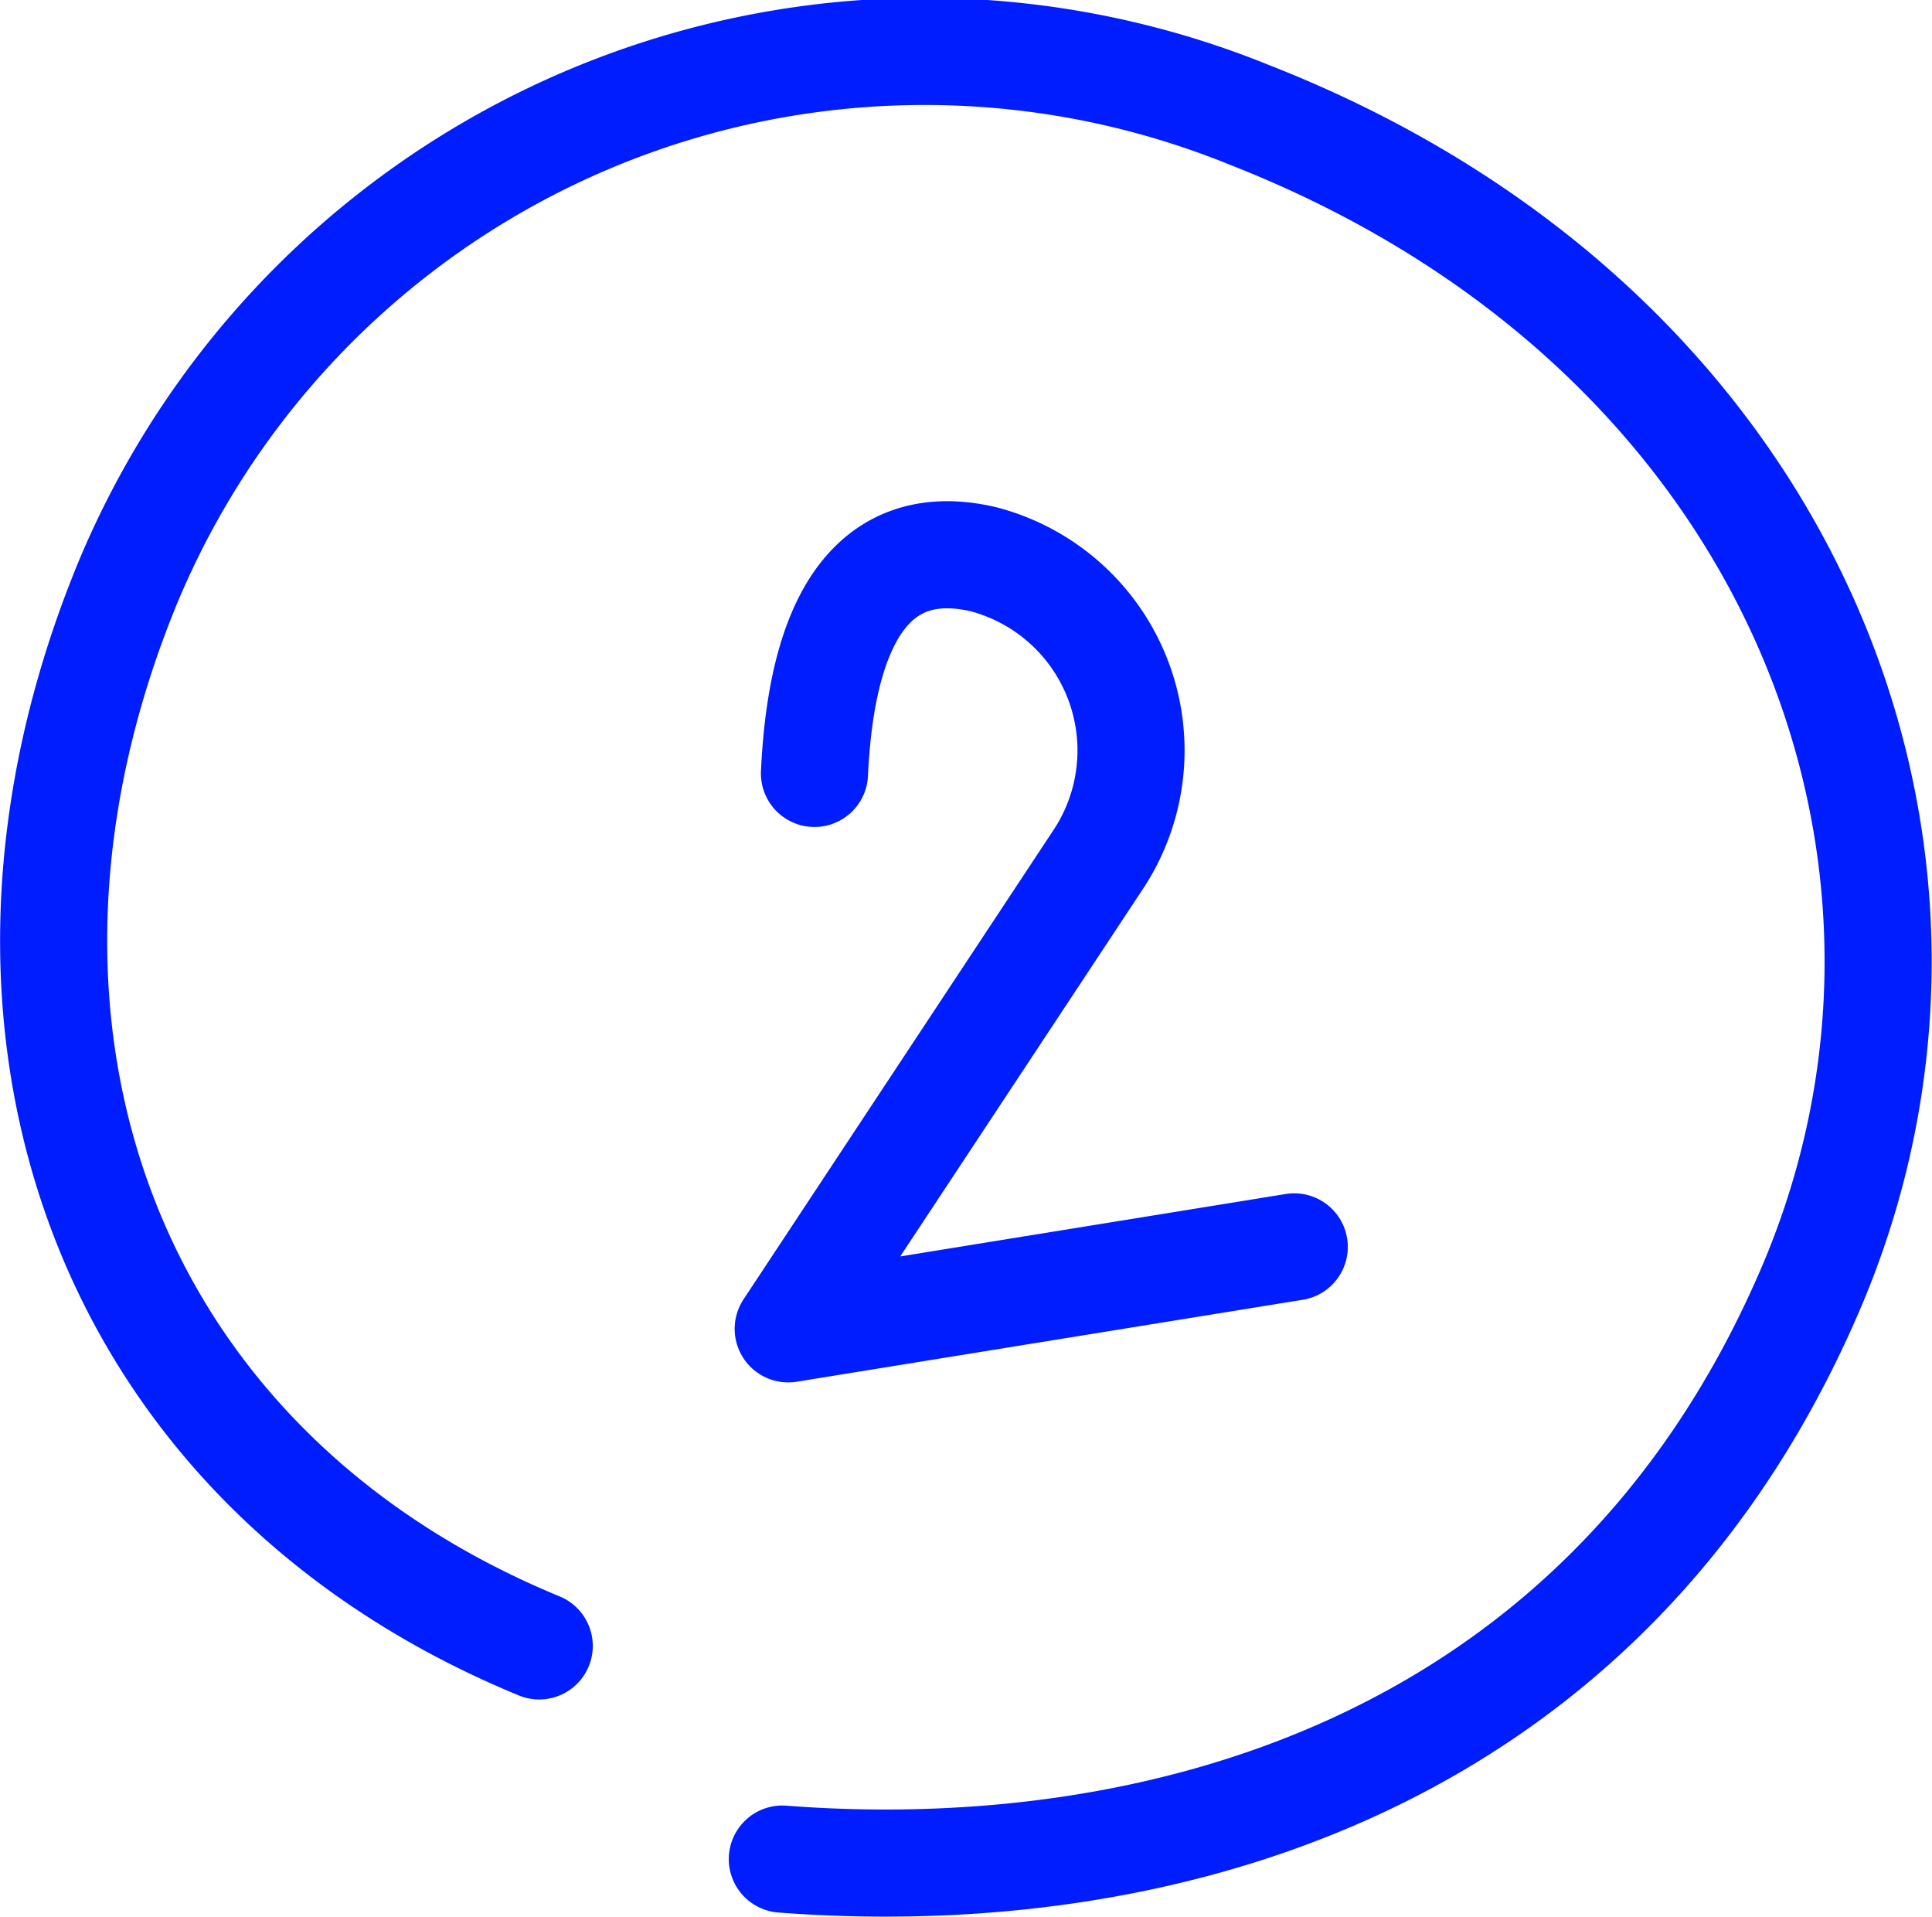
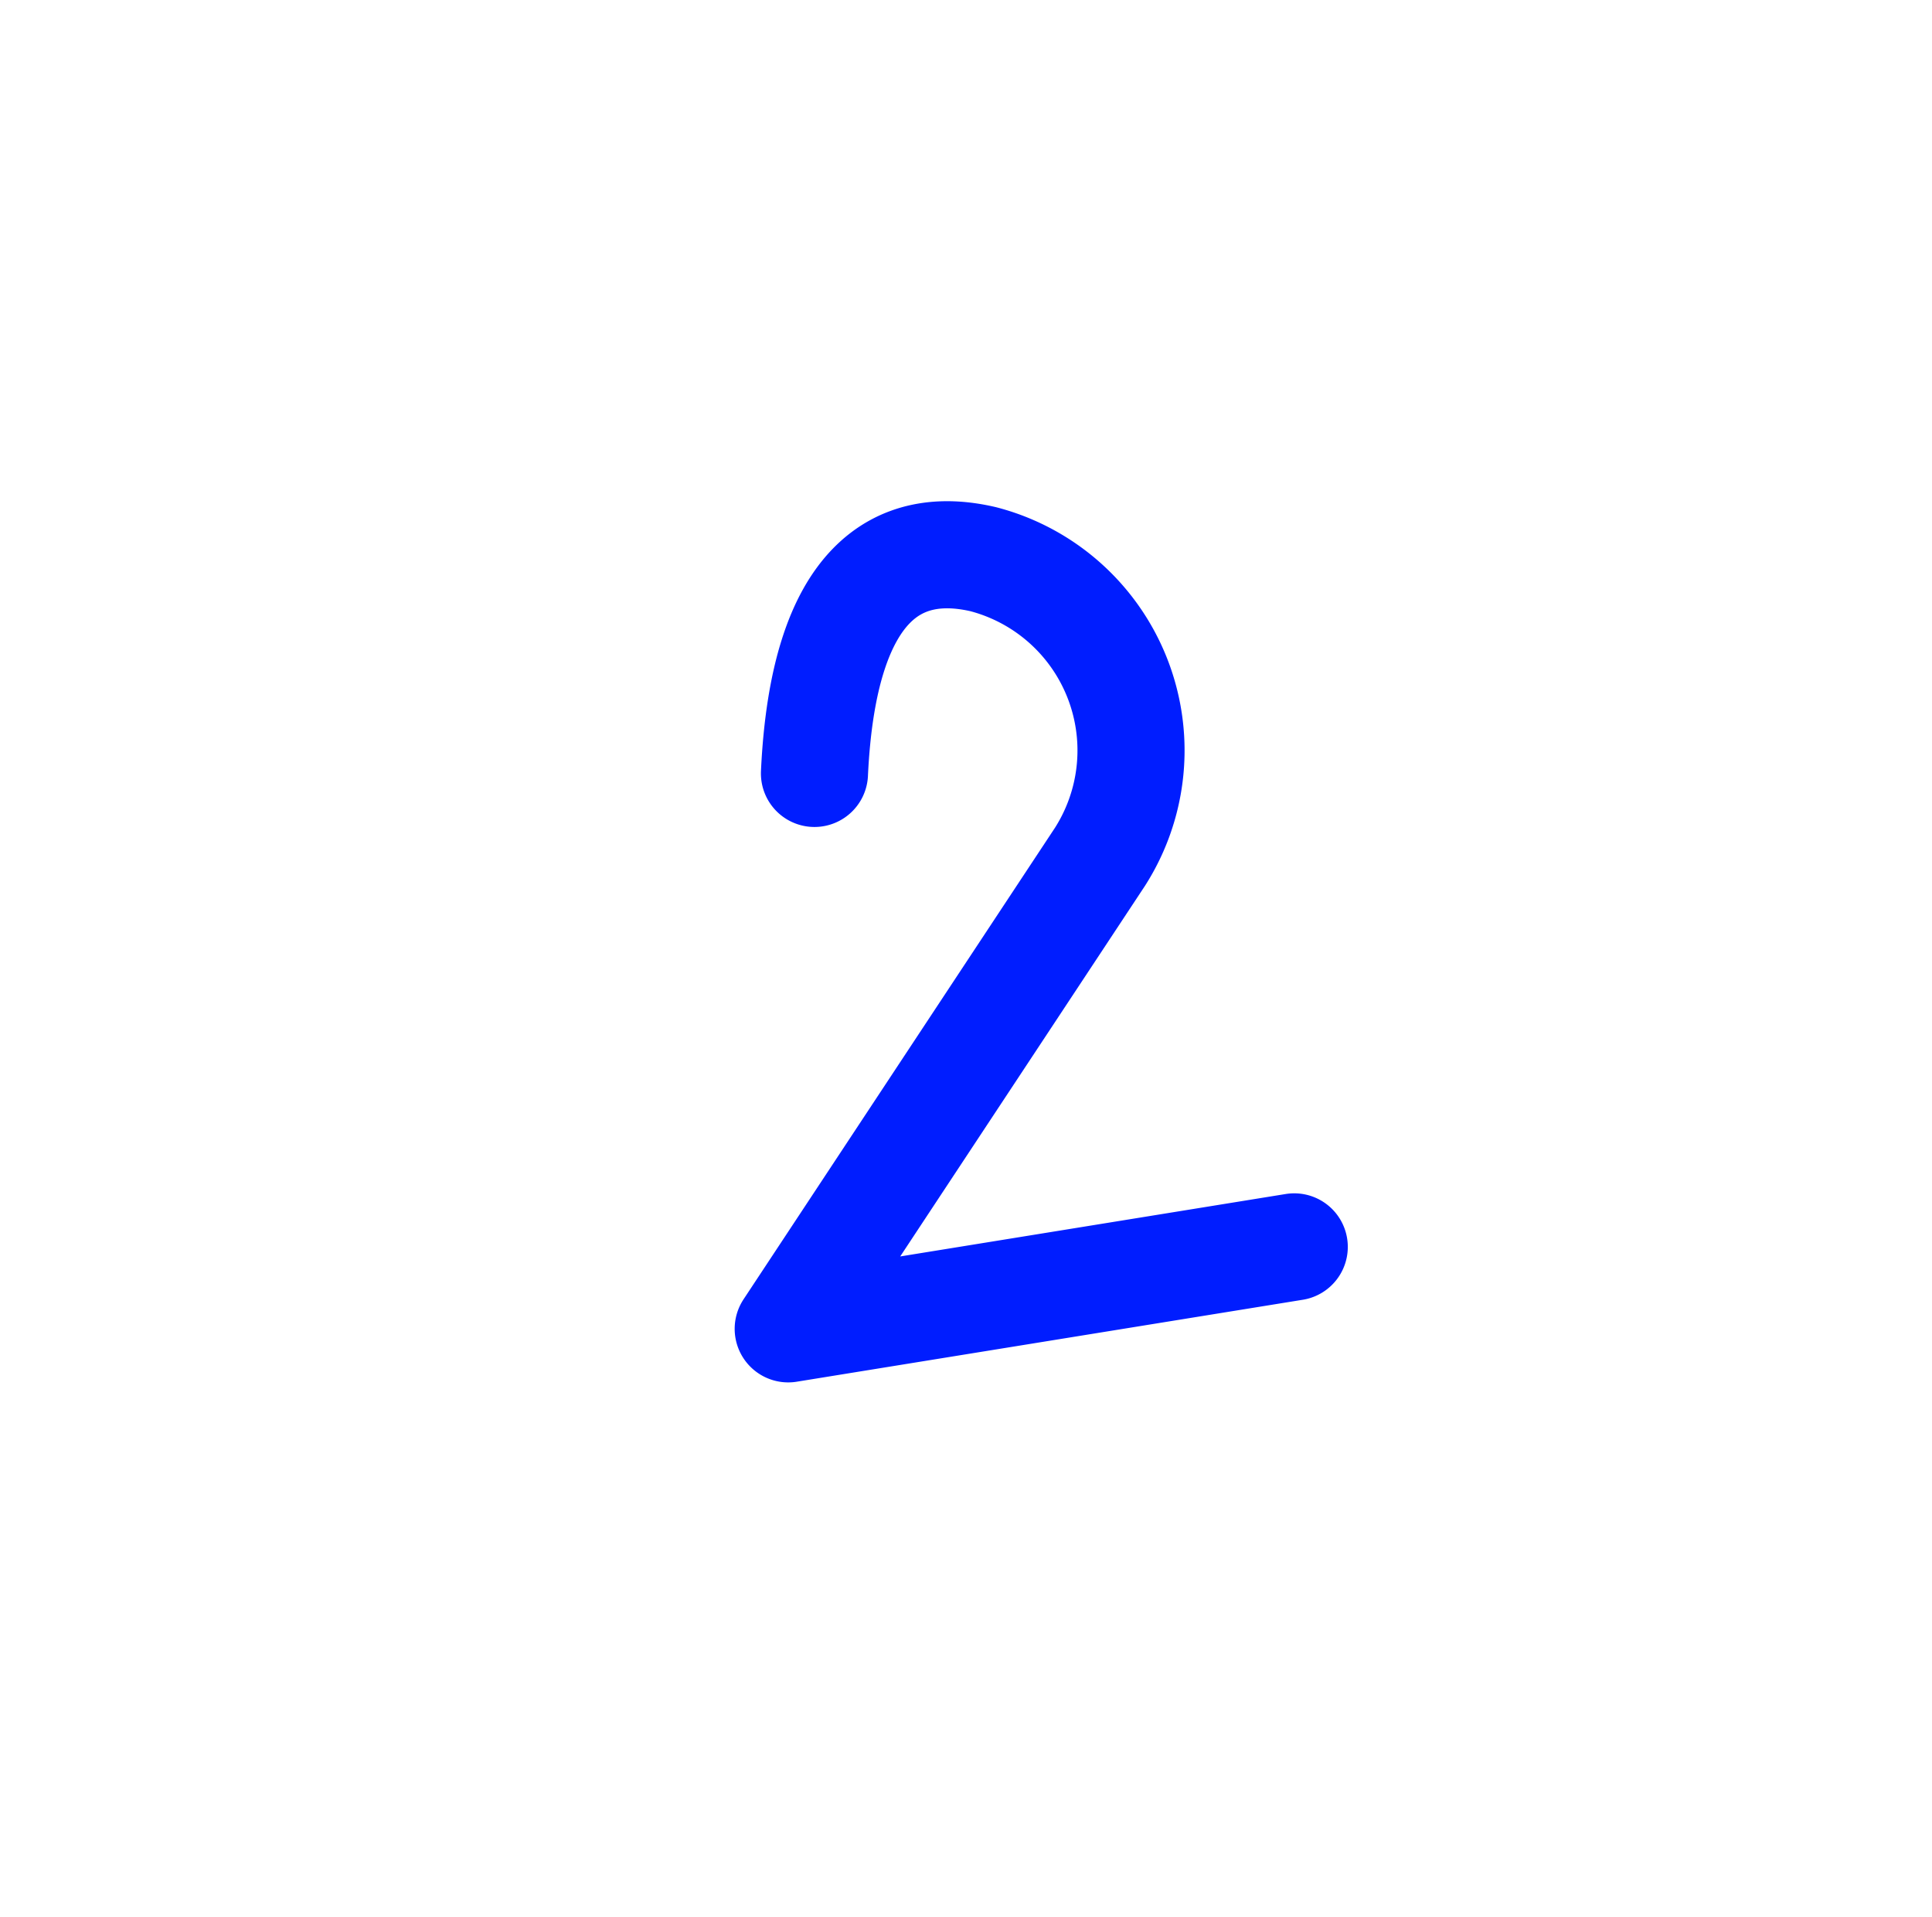
<svg xmlns="http://www.w3.org/2000/svg" viewBox="0 0 36.08 35.79">
  <defs>
    <style>.cls-1{fill:none;stroke:#001dff;stroke-linecap:round;stroke-linejoin:round;stroke-width:2px;}</style>
  </defs>
  <title>step-2</title>
  <g id="Warstwa_2" data-name="Warstwa 2">
    <g id="WIREFRAME">
      <path class="cls-1" d="M15.21,14.44c.17-3.63,1.6-4.36,3.15-4A3.69,3.69,0,0,1,20.54,16l-5.82,8.81,9.45-1.53" />
-       <path class="cls-1" d="M14.61,34.71c6.74.52,15.25-1.54,19.17-10.57,3.53-8.12-.23-18-10.46-22A16.12,16.12,0,0,0,2.39,10.87c-3.38,8.19-.5,16.49,7.68,19.86" />
    </g>
  </g>
</svg>